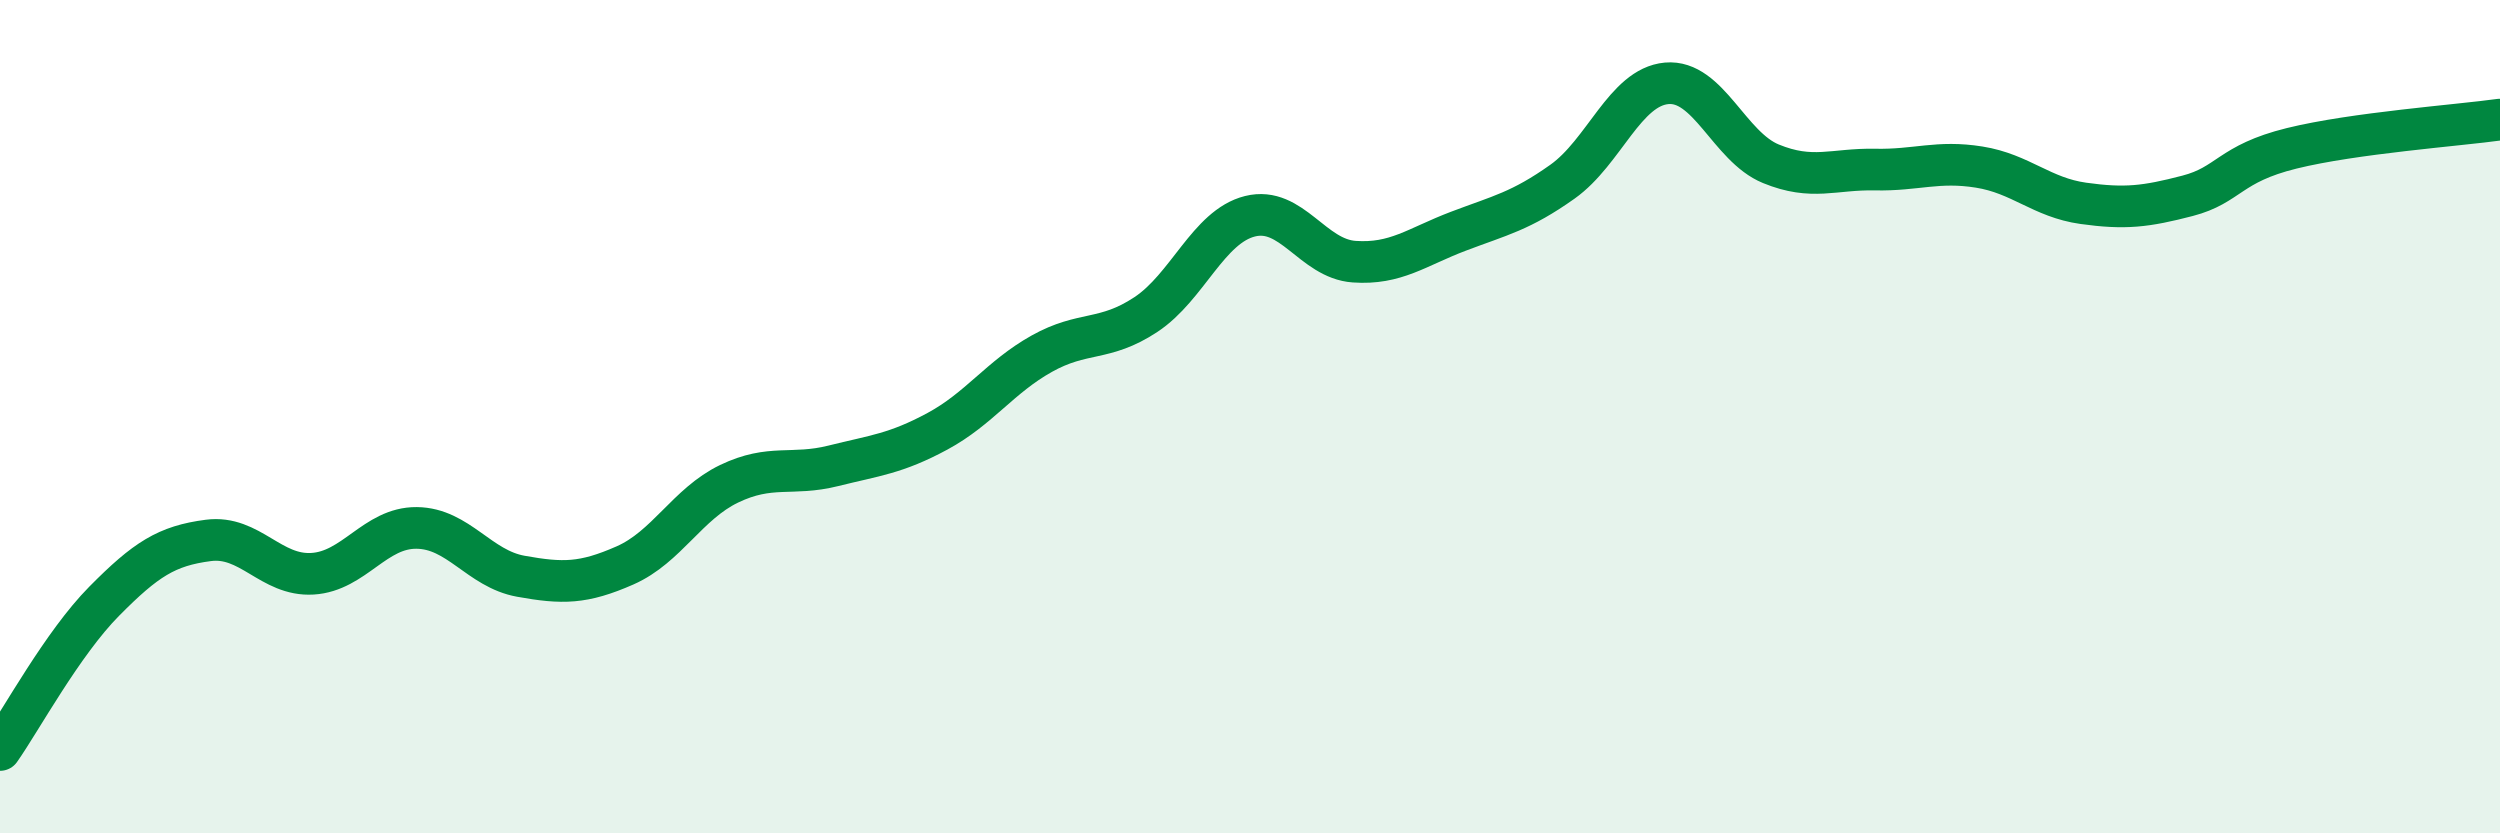
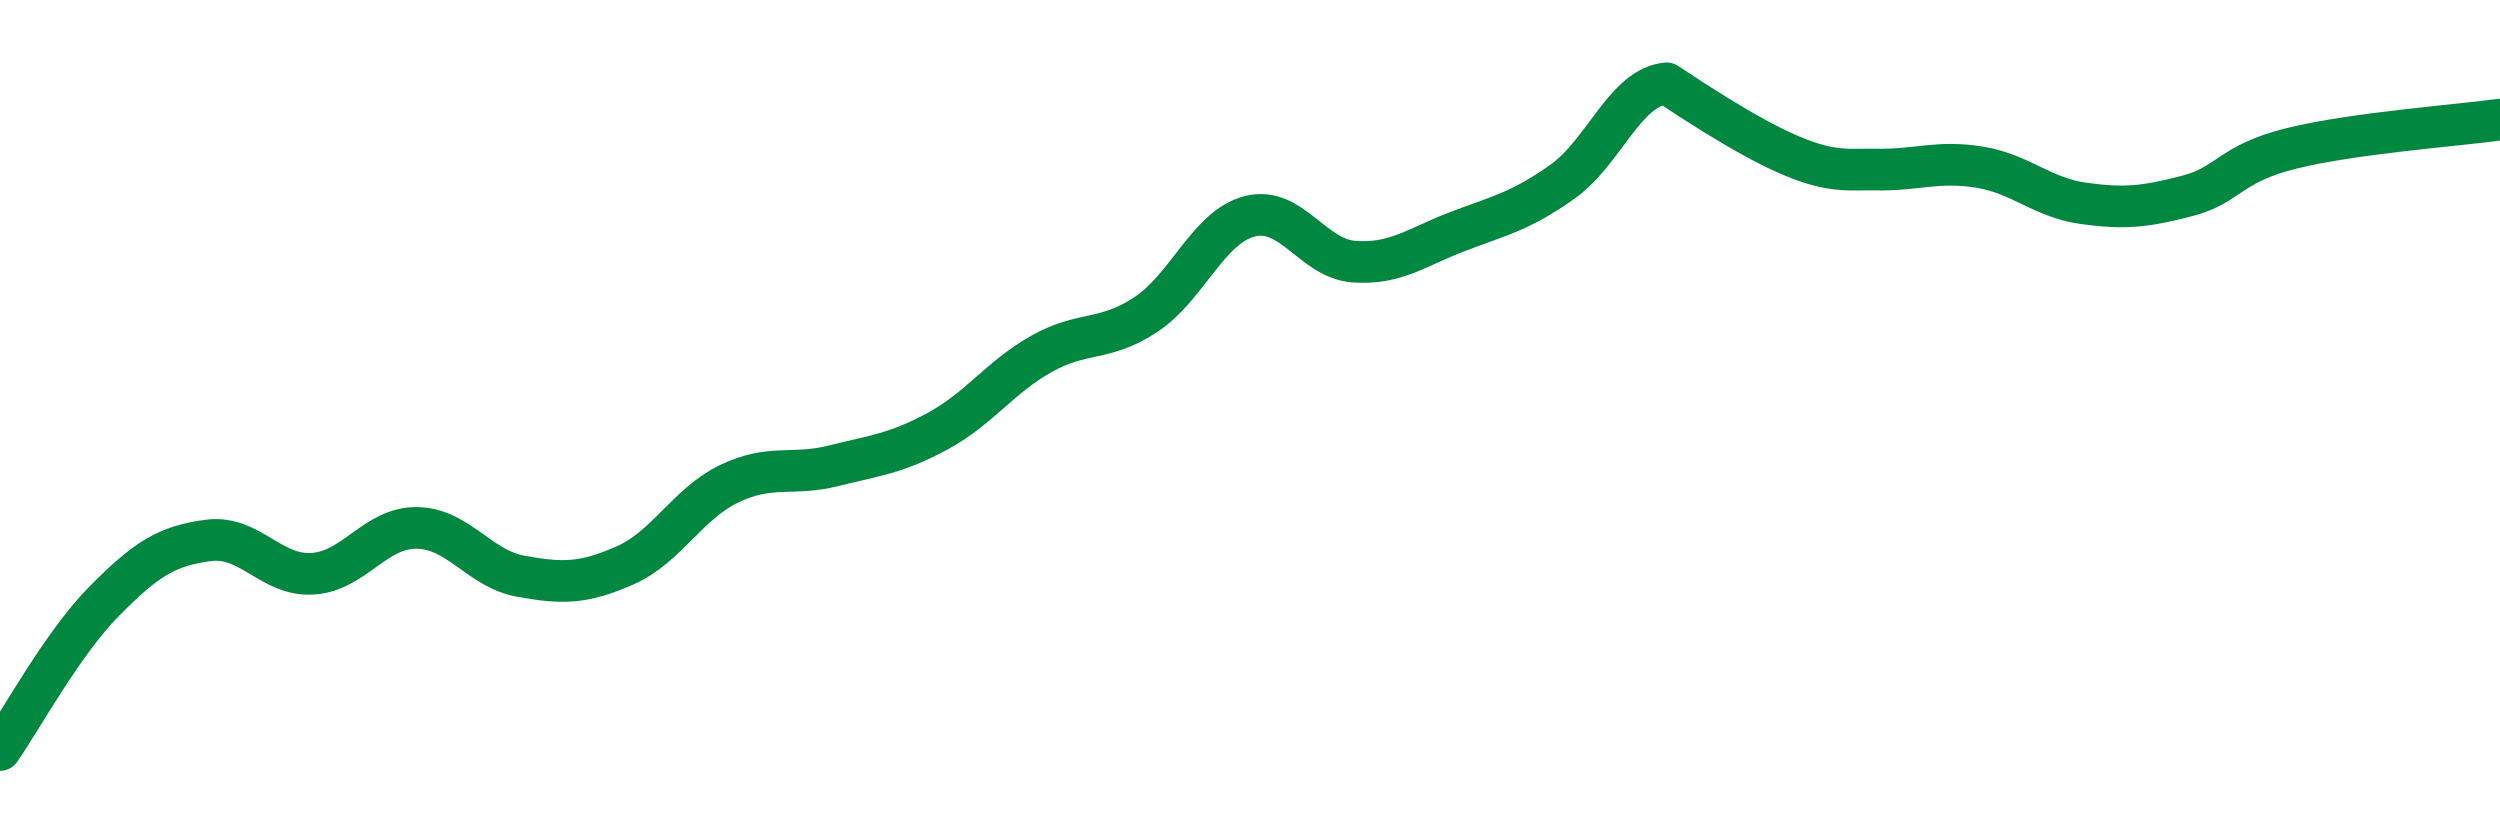
<svg xmlns="http://www.w3.org/2000/svg" width="60" height="20" viewBox="0 0 60 20">
-   <path d="M 0,18 C 0.5,17.29 1.5,15.44 2.5,14.43 C 3.5,13.42 4,13.1 5,12.97 C 6,12.84 6.5,13.83 7.5,13.77 C 8.5,13.71 9,12.66 10,12.67 C 11,12.68 11.5,13.65 12.5,13.83 C 13.5,14.01 14,14.01 15,13.57 C 16,13.13 16.5,12.09 17.5,11.61 C 18.5,11.13 19,11.43 20,11.18 C 21,10.93 21.5,10.89 22.5,10.35 C 23.5,9.81 24,9.05 25,8.49 C 26,7.93 26.5,8.21 27.5,7.55 C 28.5,6.89 29,5.44 30,5.19 C 31,4.94 31.5,6.21 32.5,6.28 C 33.5,6.35 34,5.93 35,5.55 C 36,5.17 36.5,5.07 37.5,4.36 C 38.5,3.65 39,2.09 40,2 C 41,1.91 41.5,3.52 42.5,3.93 C 43.5,4.34 44,4.05 45,4.07 C 46,4.09 46.5,3.85 47.5,4.01 C 48.5,4.17 49,4.74 50,4.88 C 51,5.02 51.5,4.96 52.5,4.7 C 53.5,4.44 53.5,3.93 55,3.56 C 56.5,3.19 59,3.01 60,2.87L60 20L0 20Z" fill="#008740" opacity="0.1" stroke-linecap="round" stroke-linejoin="round" />
-   <path d="M 0,18 C 0.5,17.29 1.5,15.44 2.5,14.43 C 3.5,13.42 4,13.1 5,12.97 C 6,12.84 6.5,13.83 7.5,13.77 C 8.5,13.71 9,12.66 10,12.67 C 11,12.68 11.5,13.65 12.5,13.83 C 13.5,14.01 14,14.01 15,13.57 C 16,13.13 16.5,12.09 17.5,11.61 C 18.5,11.13 19,11.43 20,11.18 C 21,10.93 21.5,10.89 22.5,10.35 C 23.5,9.81 24,9.05 25,8.49 C 26,7.93 26.5,8.21 27.5,7.55 C 28.5,6.89 29,5.44 30,5.19 C 31,4.94 31.5,6.21 32.5,6.28 C 33.5,6.35 34,5.93 35,5.55 C 36,5.17 36.5,5.07 37.5,4.36 C 38.5,3.65 39,2.09 40,2 C 41,1.91 41.5,3.52 42.5,3.93 C 43.5,4.34 44,4.05 45,4.07 C 46,4.09 46.5,3.85 47.5,4.01 C 48.5,4.17 49,4.74 50,4.88 C 51,5.02 51.5,4.96 52.5,4.7 C 53.5,4.44 53.5,3.93 55,3.56 C 56.5,3.19 59,3.01 60,2.87" stroke="#008740" stroke-width="1" fill="none" stroke-linecap="round" stroke-linejoin="round" />
+   <path d="M 0,18 C 0.5,17.29 1.5,15.44 2.5,14.43 C 3.5,13.42 4,13.1 5,12.97 C 6,12.84 6.5,13.83 7.5,13.77 C 8.5,13.71 9,12.66 10,12.67 C 11,12.68 11.5,13.65 12.5,13.83 C 13.5,14.01 14,14.01 15,13.57 C 16,13.13 16.5,12.09 17.5,11.61 C 18.5,11.13 19,11.43 20,11.18 C 21,10.93 21.5,10.89 22.5,10.35 C 23.5,9.81 24,9.05 25,8.49 C 26,7.93 26.5,8.21 27.5,7.55 C 28.5,6.89 29,5.44 30,5.19 C 31,4.94 31.5,6.21 32.5,6.28 C 33.5,6.35 34,5.93 35,5.55 C 36,5.17 36.5,5.07 37.5,4.36 C 38.5,3.65 39,2.09 40,2 C 43.5,4.34 44,4.05 45,4.07 C 46,4.09 46.5,3.85 47.5,4.01 C 48.5,4.17 49,4.74 50,4.88 C 51,5.02 51.5,4.96 52.5,4.7 C 53.5,4.44 53.5,3.93 55,3.56 C 56.5,3.19 59,3.01 60,2.87" stroke="#008740" stroke-width="1" fill="none" stroke-linecap="round" stroke-linejoin="round" />
</svg>